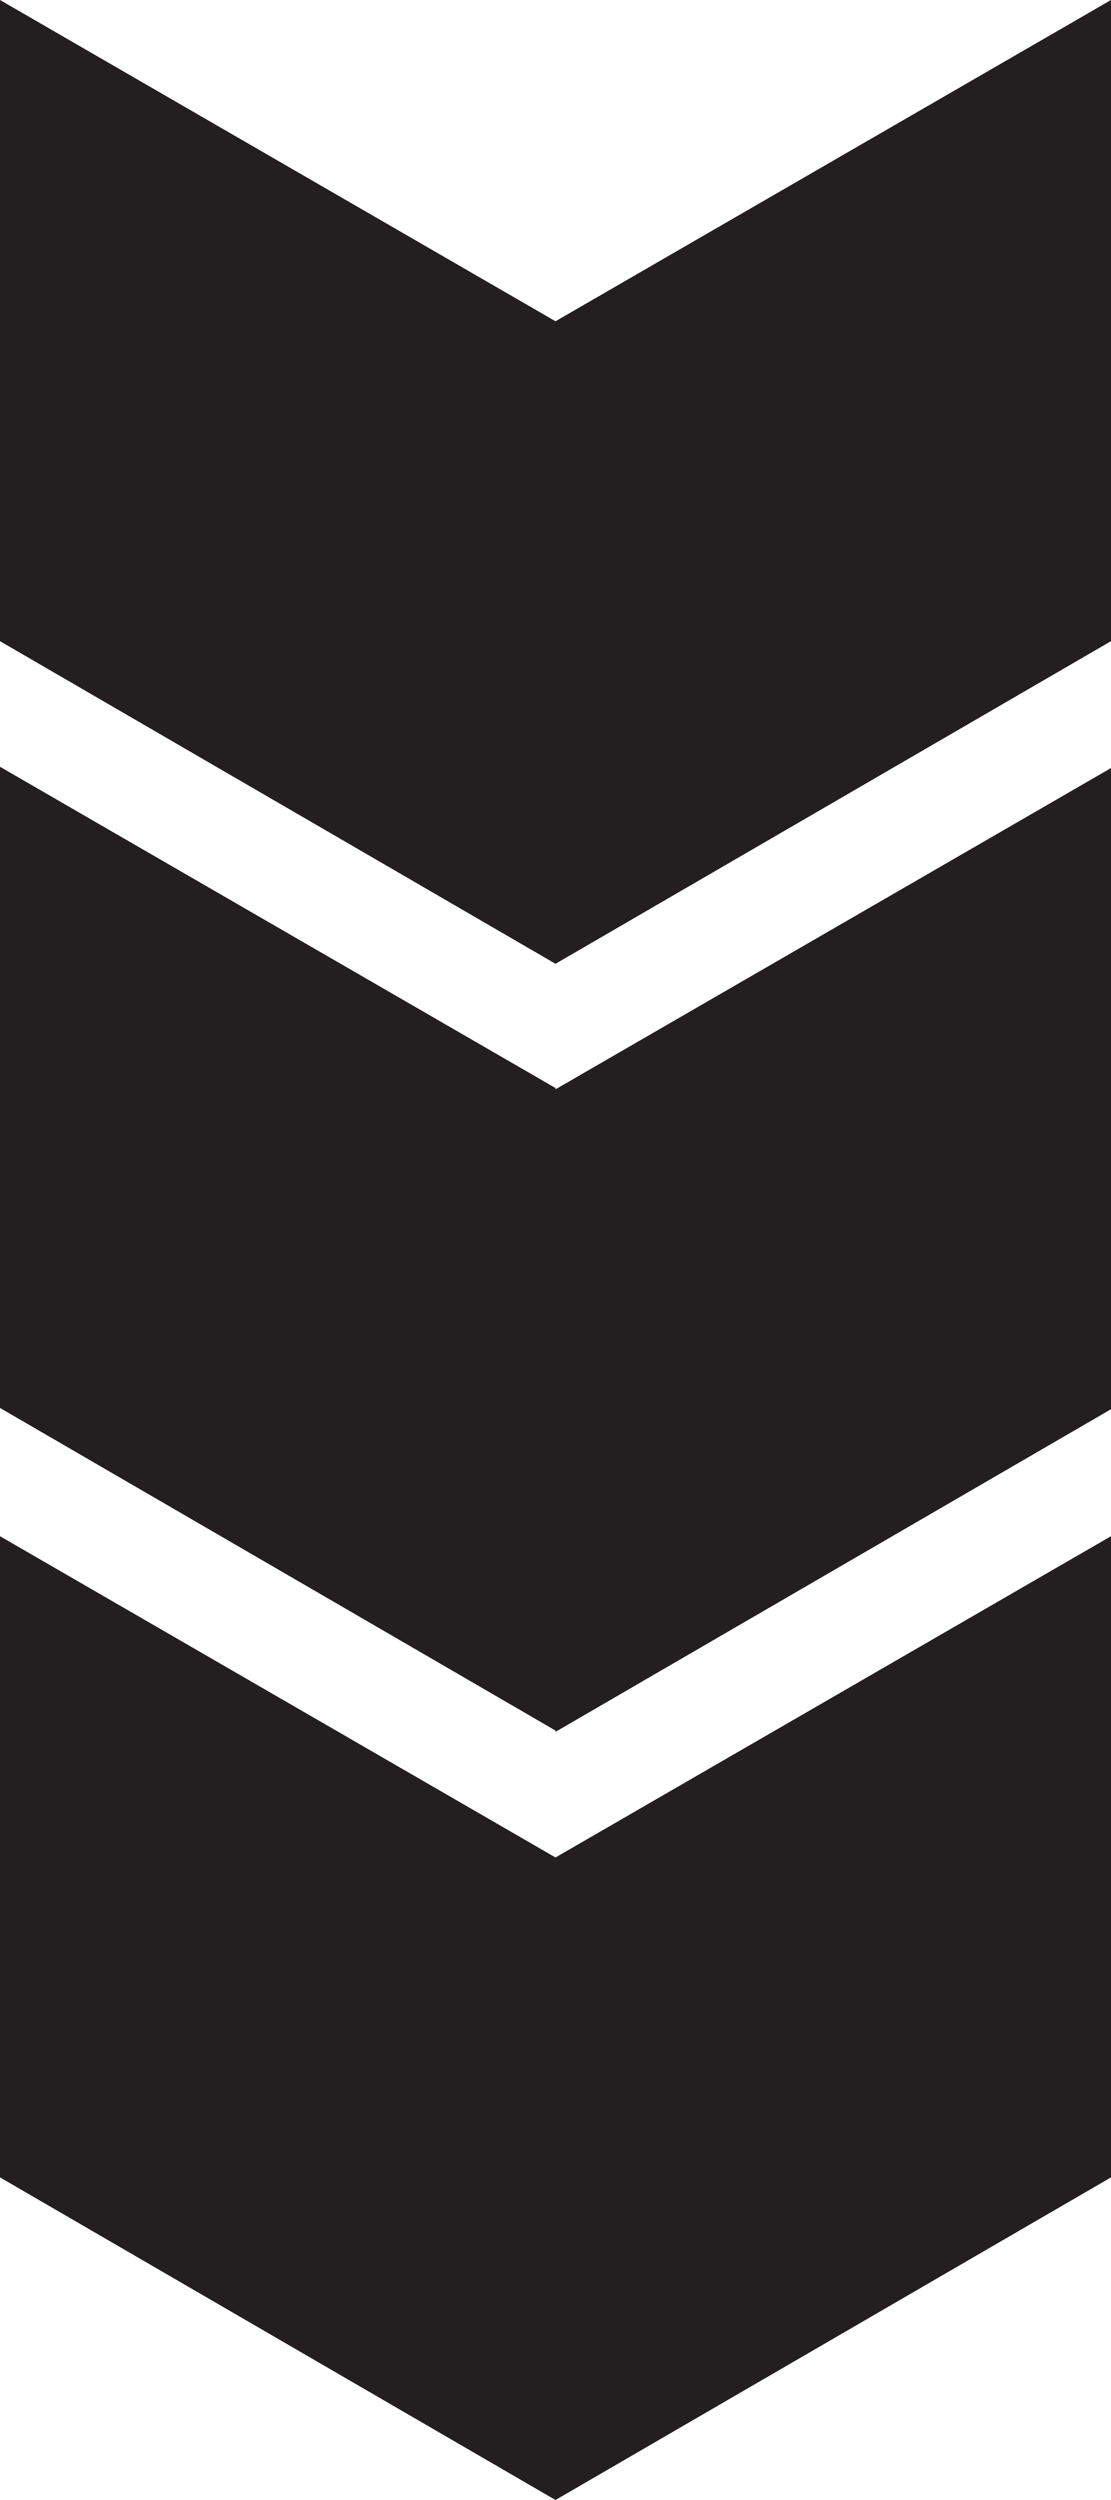
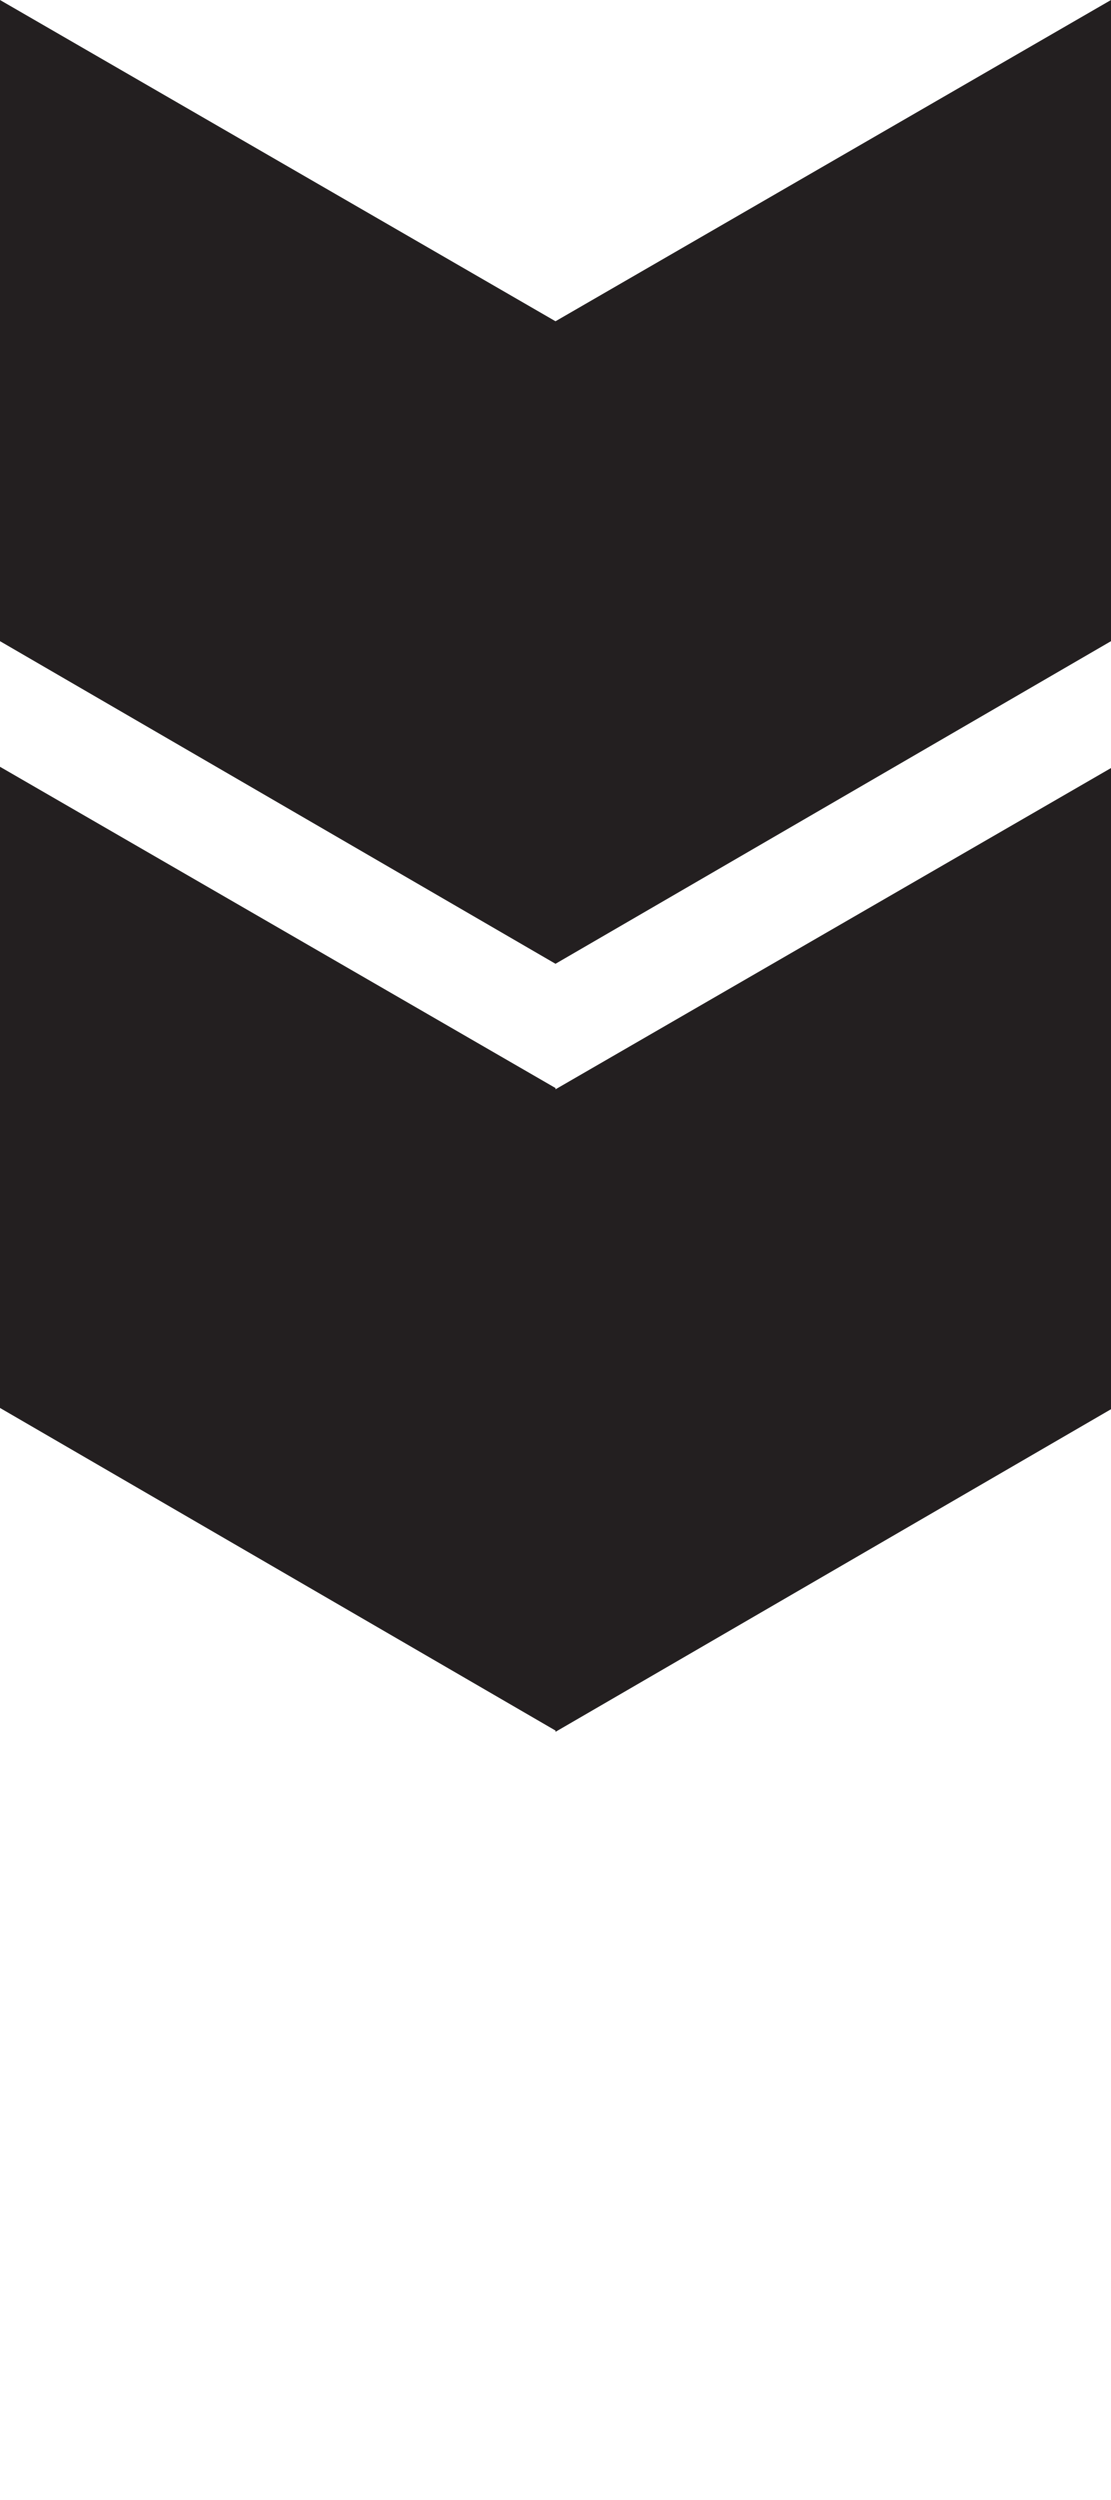
<svg xmlns="http://www.w3.org/2000/svg" viewBox="0 0 100 225" xml:space="preserve" style="fill-rule:evenodd;clip-rule:evenodd;stroke-linejoin:round;stroke-miterlimit:2">
-   <path d="M0 195.964v-57.705l50 28.914 50-28.914v57.705L50 225 0 195.964Zm50-40.213L0 126.715V69.01l50 28.913v.116l50-28.914v57.705l-50 29.036v-.115ZM0 57.705V0l50 28.914L100 0v57.705L50 86.741 0 57.705Z" style="fill:#231f20;fill-rule:nonzero" />
+   <path d="M0 195.964v-57.705v57.705L50 225 0 195.964Zm50-40.213L0 126.715V69.01l50 28.913v.116l50-28.914v57.705l-50 29.036v-.115ZM0 57.705V0l50 28.914L100 0v57.705L50 86.741 0 57.705Z" style="fill:#231f20;fill-rule:nonzero" />
</svg>